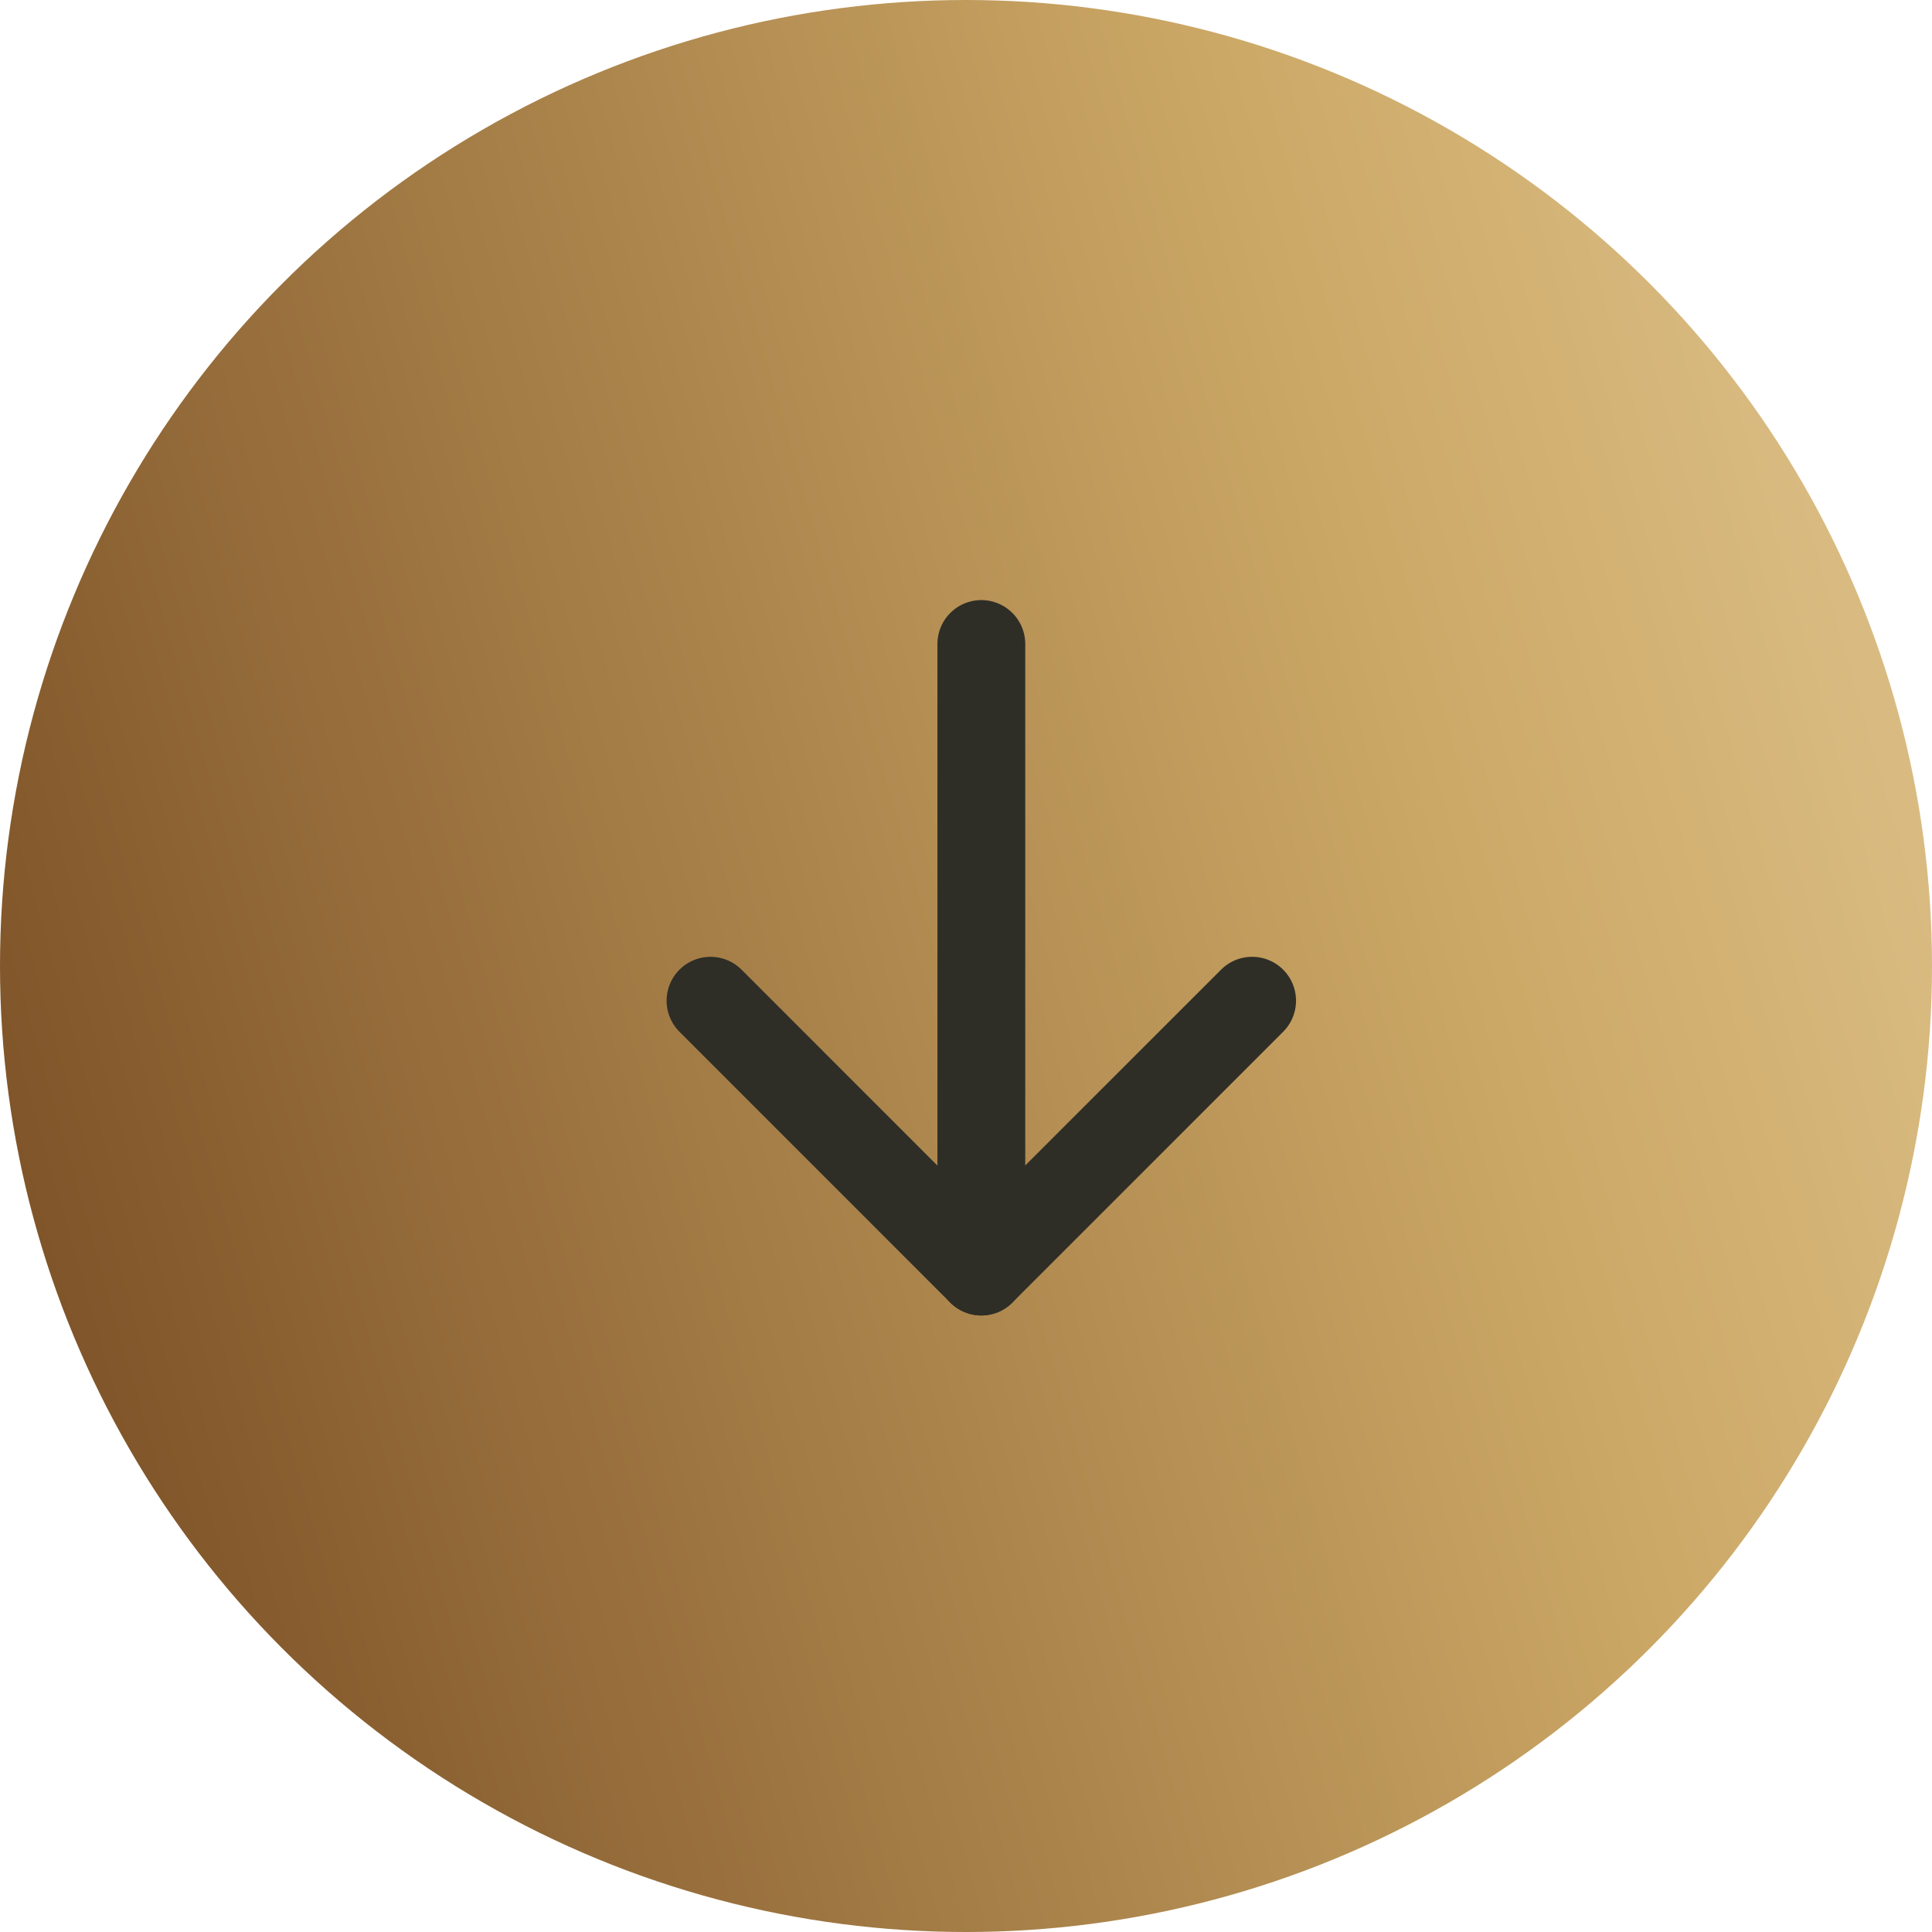
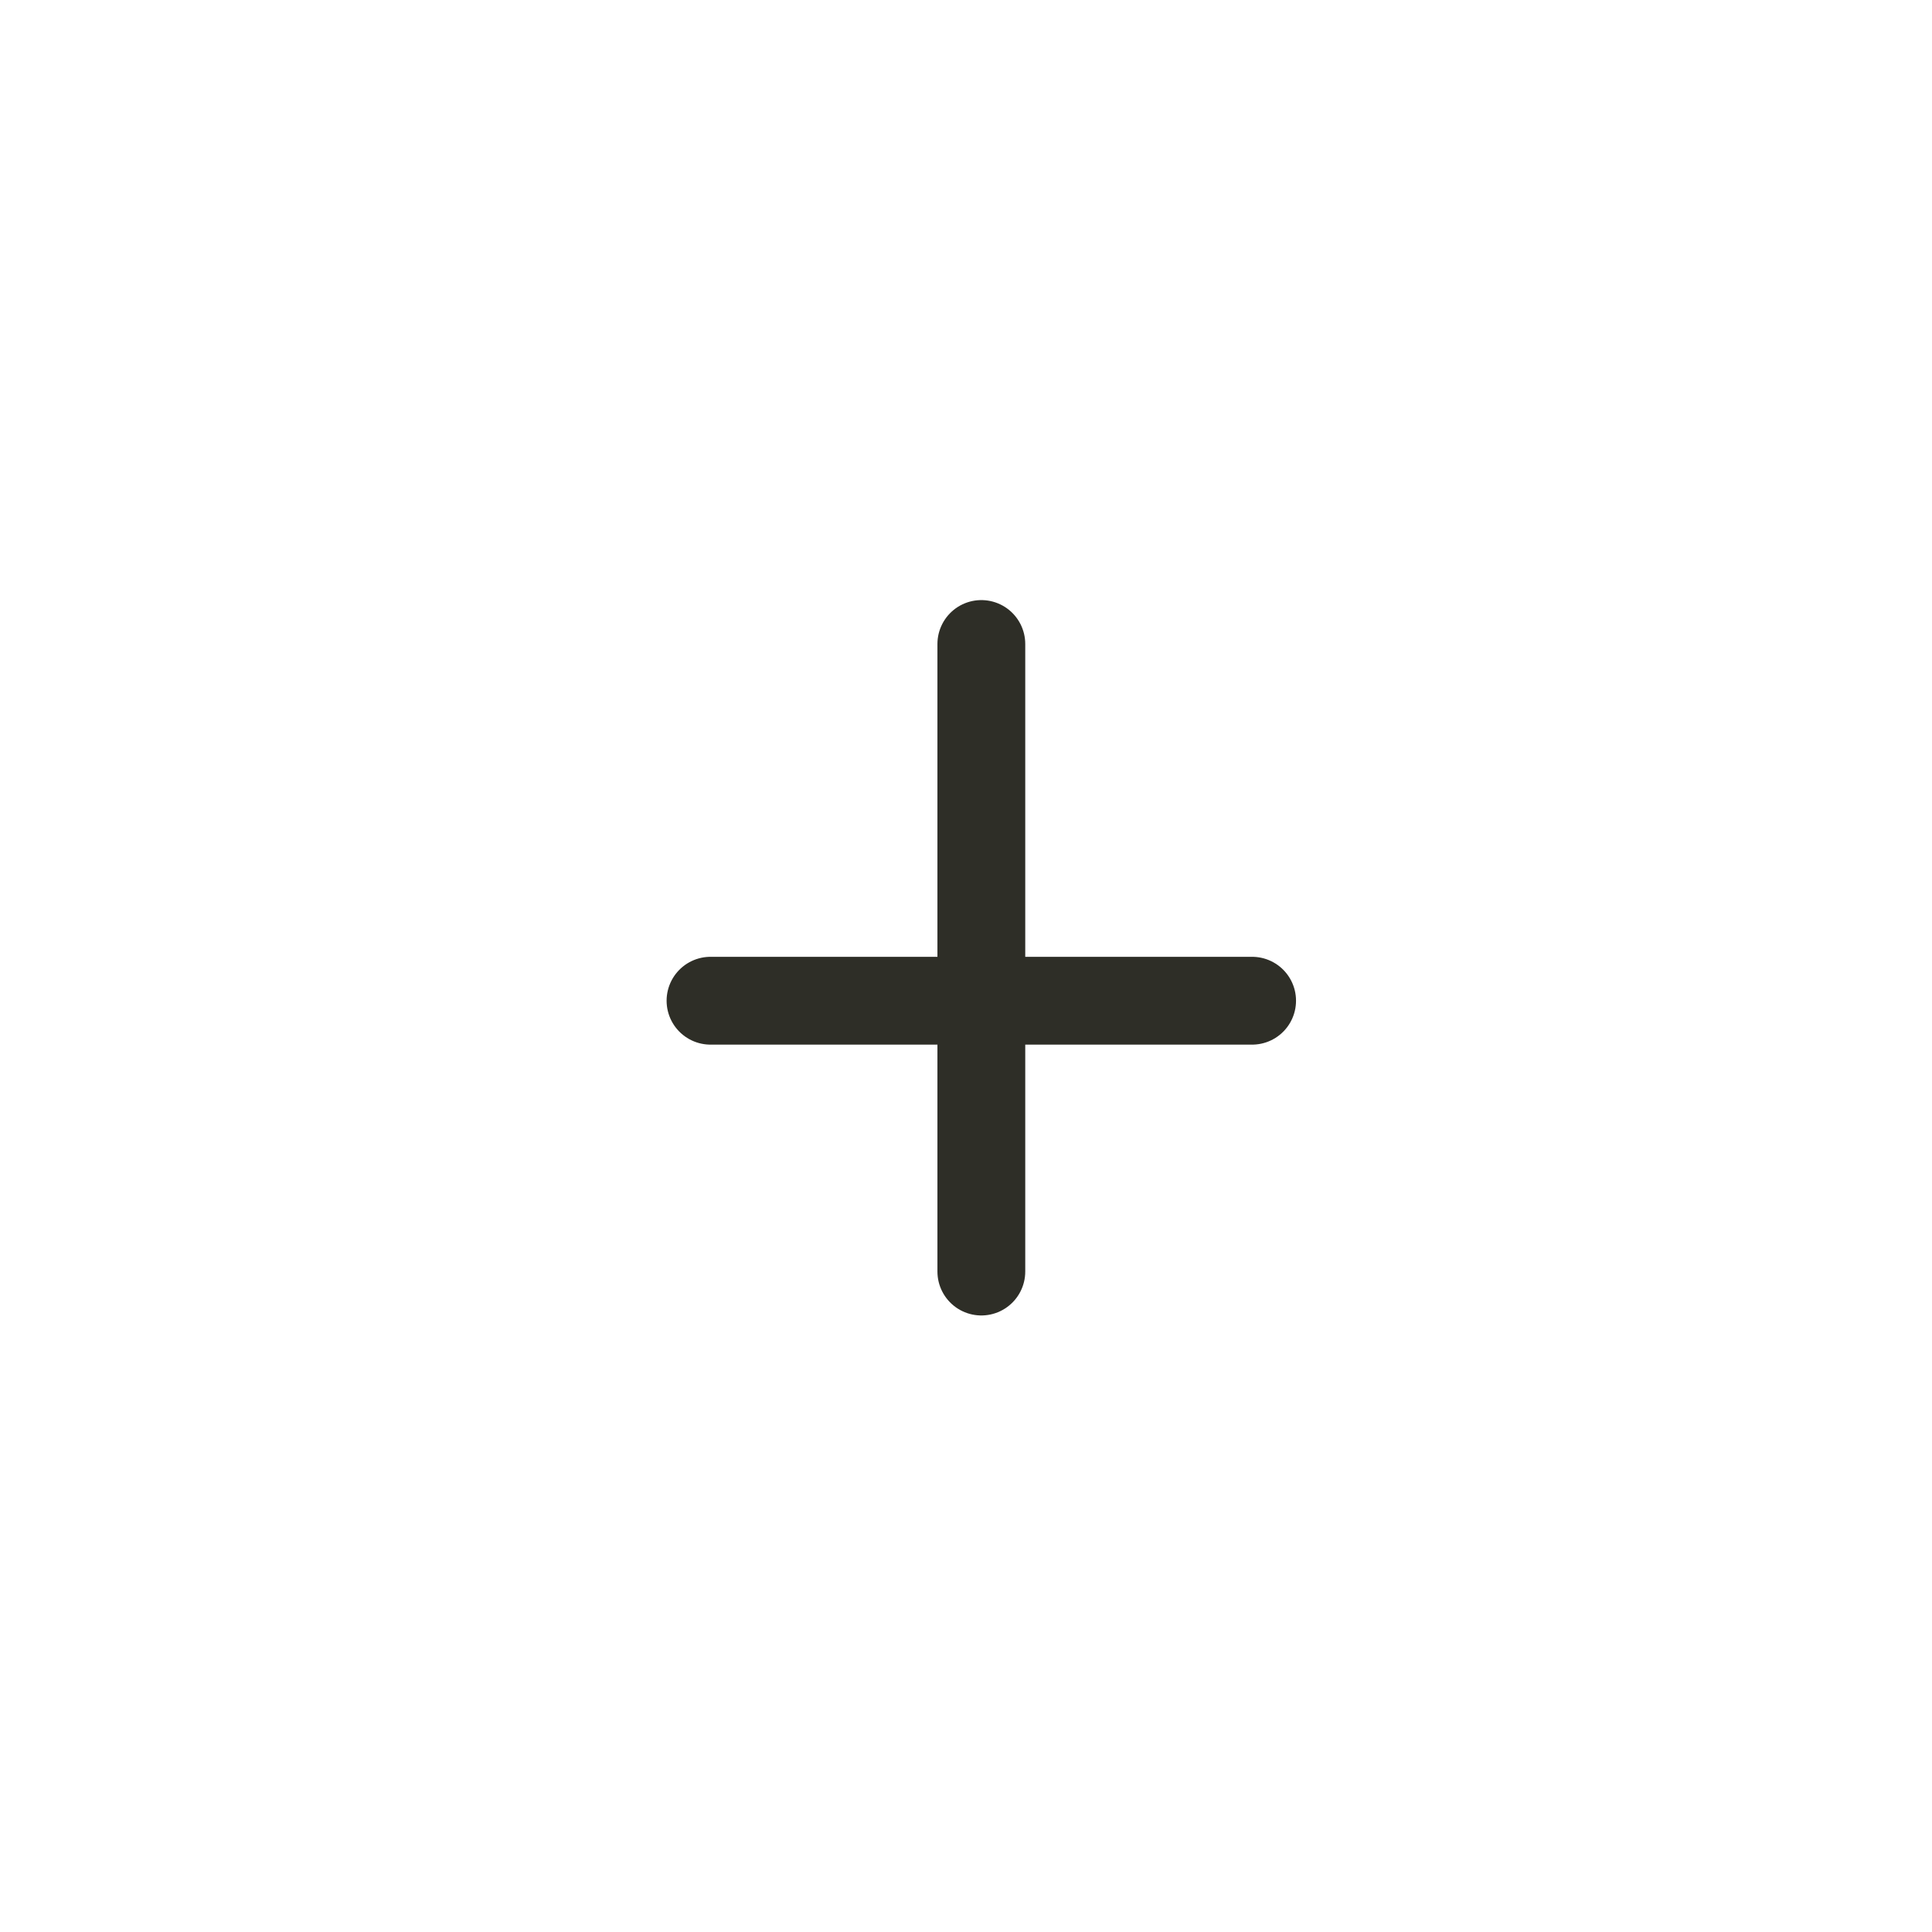
<svg xmlns="http://www.w3.org/2000/svg" width="33" height="33" viewBox="0 0 33 33">
  <defs>
    <linearGradient id="linear-gradient" x1="1.519" y1="0.194" x2="-0.102" y2="0.657" gradientUnits="objectBoundingBox">
      <stop offset="0" stop-color="#f9e9c3" />
      <stop offset="0.481" stop-color="#cca866" />
      <stop offset="1" stop-color="#73471f" />
    </linearGradient>
  </defs>
  <g id="Group_5340" data-name="Group 5340" transform="translate(-1175.856 -426.564)">
-     <circle id="Ellipse_345" data-name="Ellipse 345" cx="16.5" cy="16.5" r="16.5" transform="translate(1175.856 426.564)" fill="url(#linear-gradient)" />
    <g id="Icon_feather-arrow-down" data-name="Icon feather-arrow-down" transform="translate(1187.992 437.564)">
      <path id="Path_29343" data-name="Path 29343" d="M18,7.5V18.219" transform="translate(-13.374 -7.5)" fill="none" stroke="#2e2e27" stroke-linecap="round" stroke-linejoin="round" stroke-width="1.5" />
-       <path id="Path_29344" data-name="Path 29344" d="M16.751,18l-4.626,4.626L7.5,18" transform="translate(-7.5 -11.907)" fill="none" stroke="#2e2e27" stroke-linecap="round" stroke-linejoin="round" stroke-width="1.5" />
+       <path id="Path_29344" data-name="Path 29344" d="M16.751,18L7.5,18" transform="translate(-7.5 -11.907)" fill="none" stroke="#2e2e27" stroke-linecap="round" stroke-linejoin="round" stroke-width="1.5" />
    </g>
  </g>
</svg>